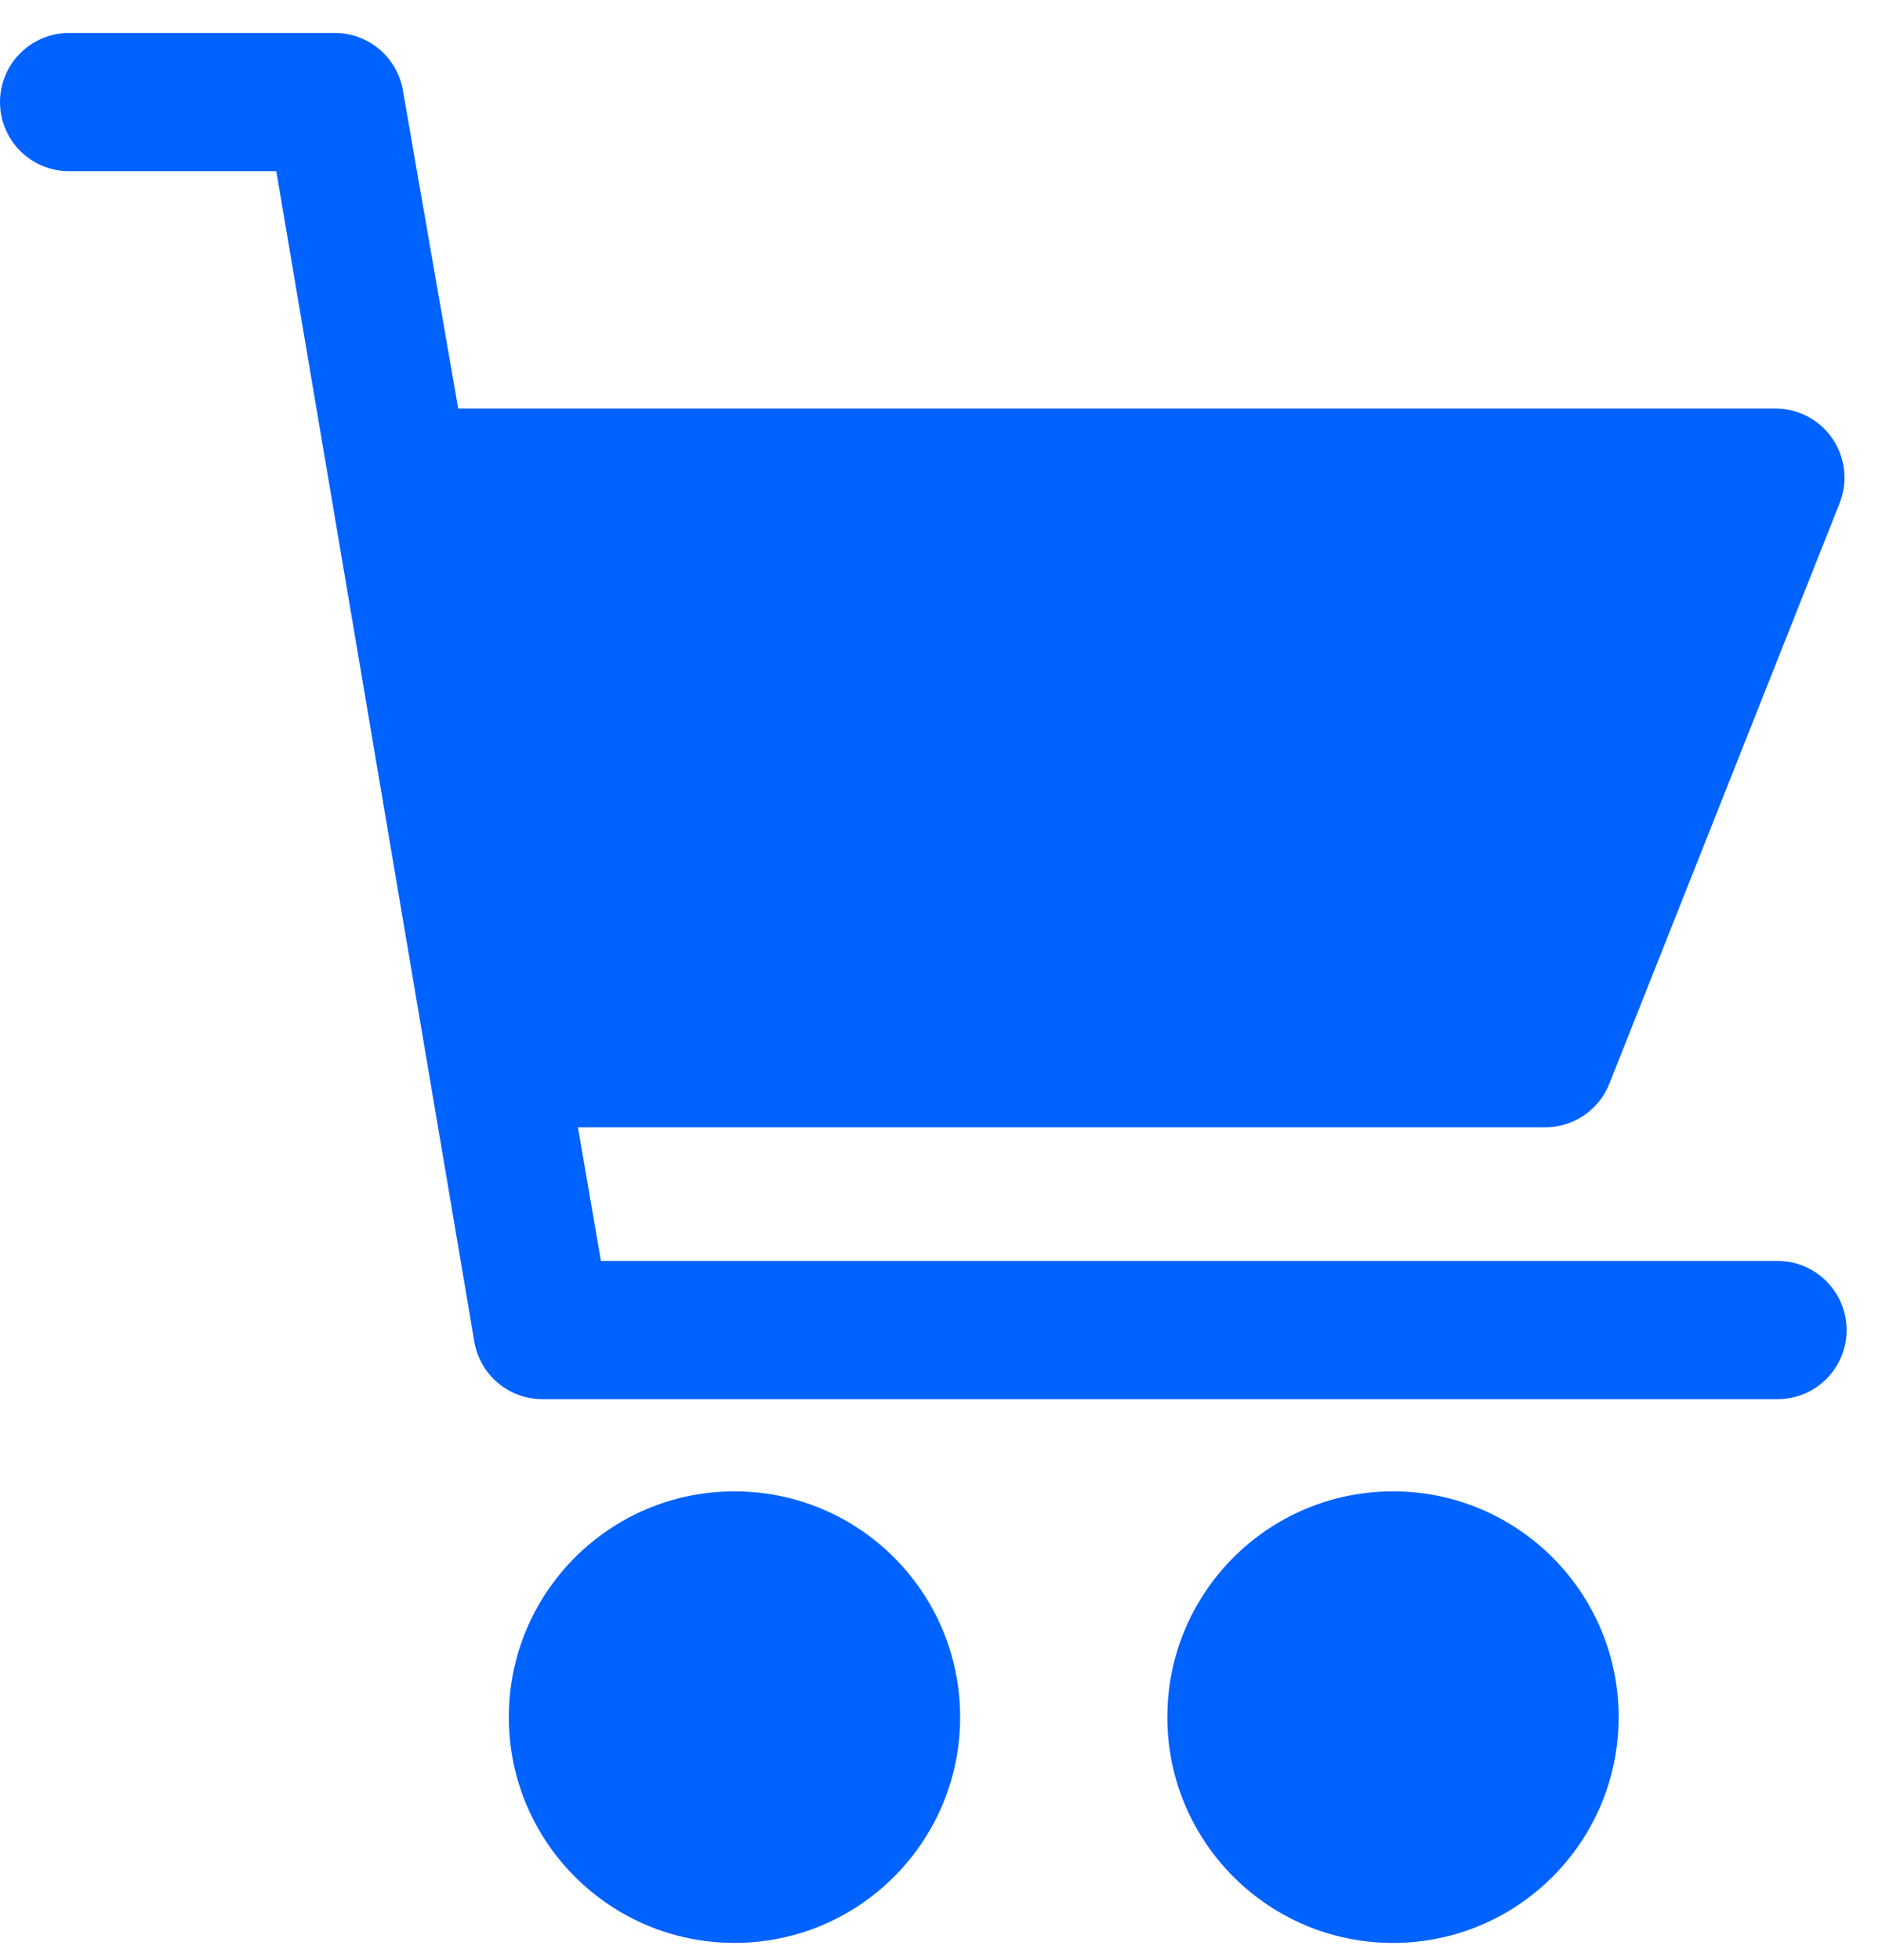
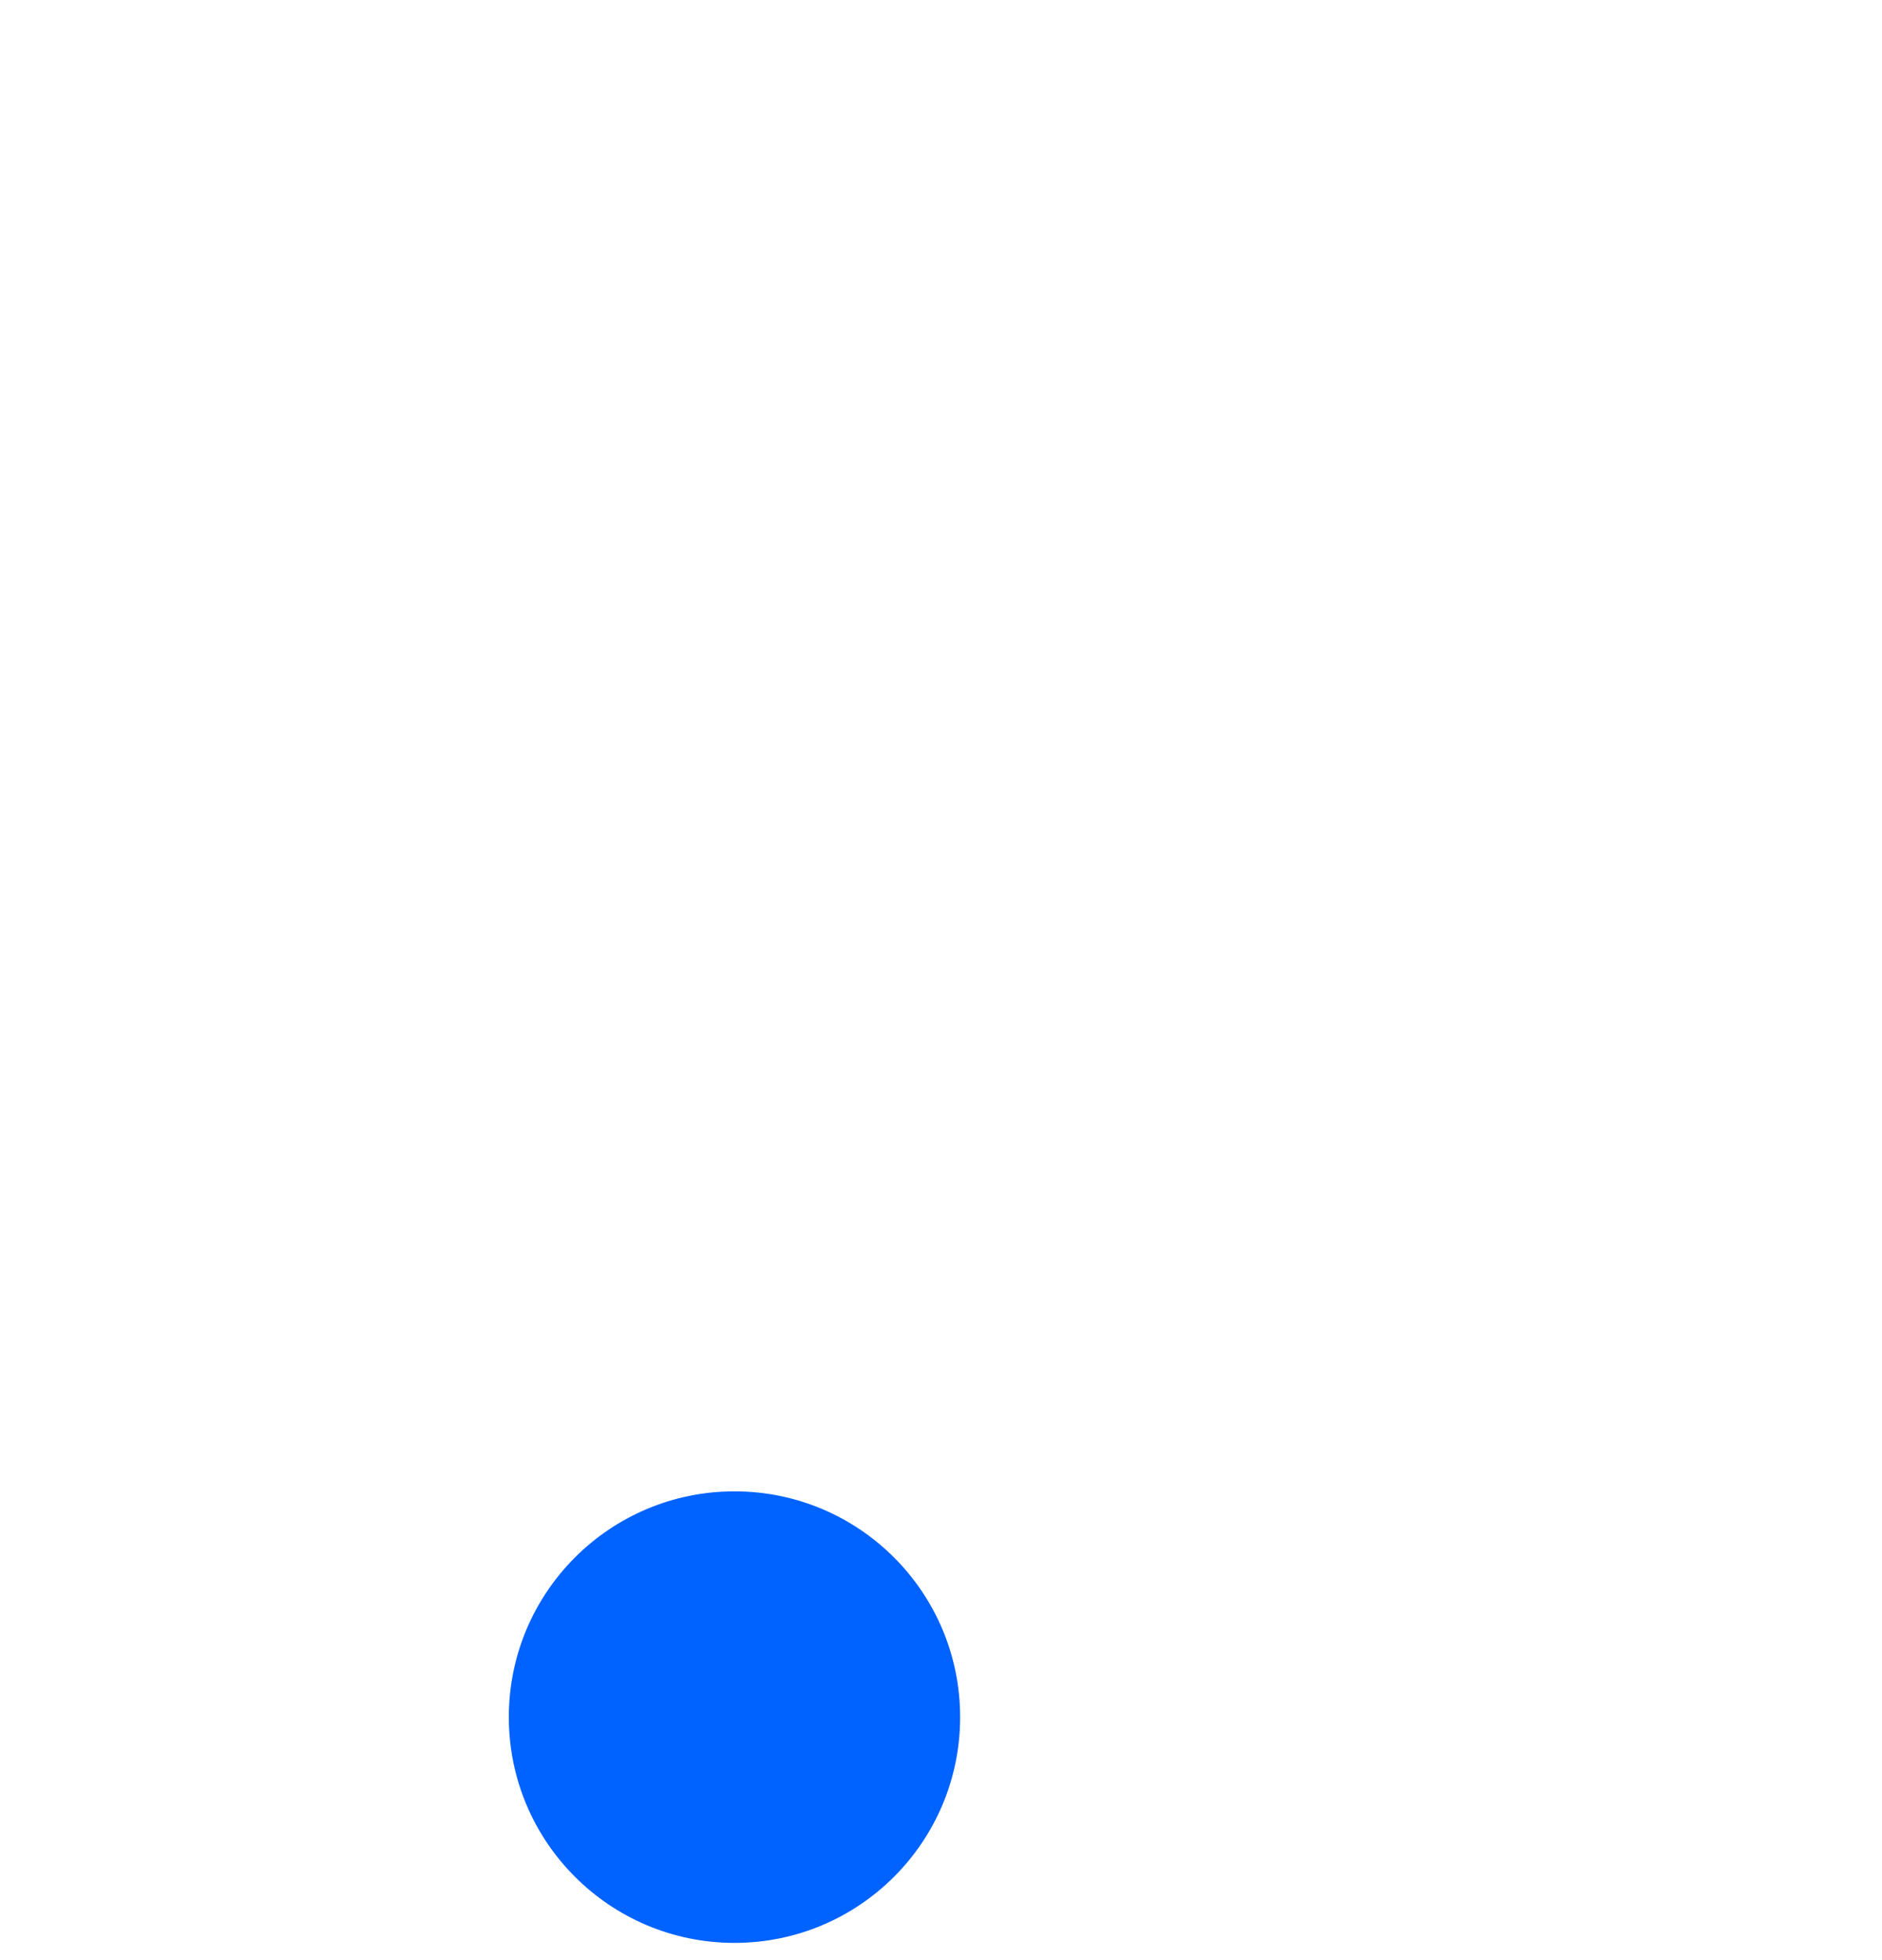
<svg xmlns="http://www.w3.org/2000/svg" width="49" height="51" viewBox="0 0 49 51" fill="none">
  <path d="M19.123 50.554C22.368 50.554 24.998 47.924 24.998 44.68C24.998 41.435 22.368 38.805 19.123 38.805C15.879 38.805 13.248 41.435 13.248 44.68C13.248 47.924 15.879 50.554 19.123 50.554Z" fill="#0062FF" />
-   <path d="M36.268 38.805C33.024 38.805 30.393 41.435 30.393 44.68C30.393 47.924 33.024 50.555 36.268 50.555C39.513 50.555 42.143 47.924 42.143 44.68C42.143 41.435 39.513 38.805 36.268 38.805Z" fill="#0062FF" />
-   <path d="M46.279 32.81H15.646L15.047 29.333H40.225C40.965 29.335 41.632 28.883 41.903 28.194L47.898 13.088C48.262 12.164 47.808 11.119 46.884 10.755C46.672 10.671 46.447 10.629 46.219 10.63H11.93L10.491 2.357C10.343 1.482 9.579 0.846 8.692 0.858H1.799C0.805 0.858 0 1.663 0 2.657C0 3.65 0.805 4.455 1.799 4.455H7.194L12.349 34.908C12.497 35.783 13.261 36.419 14.148 36.407H46.279C47.273 36.407 48.078 35.602 48.078 34.609C48.078 33.615 47.273 32.81 46.279 32.81Z" fill="#0062FF" />
</svg>